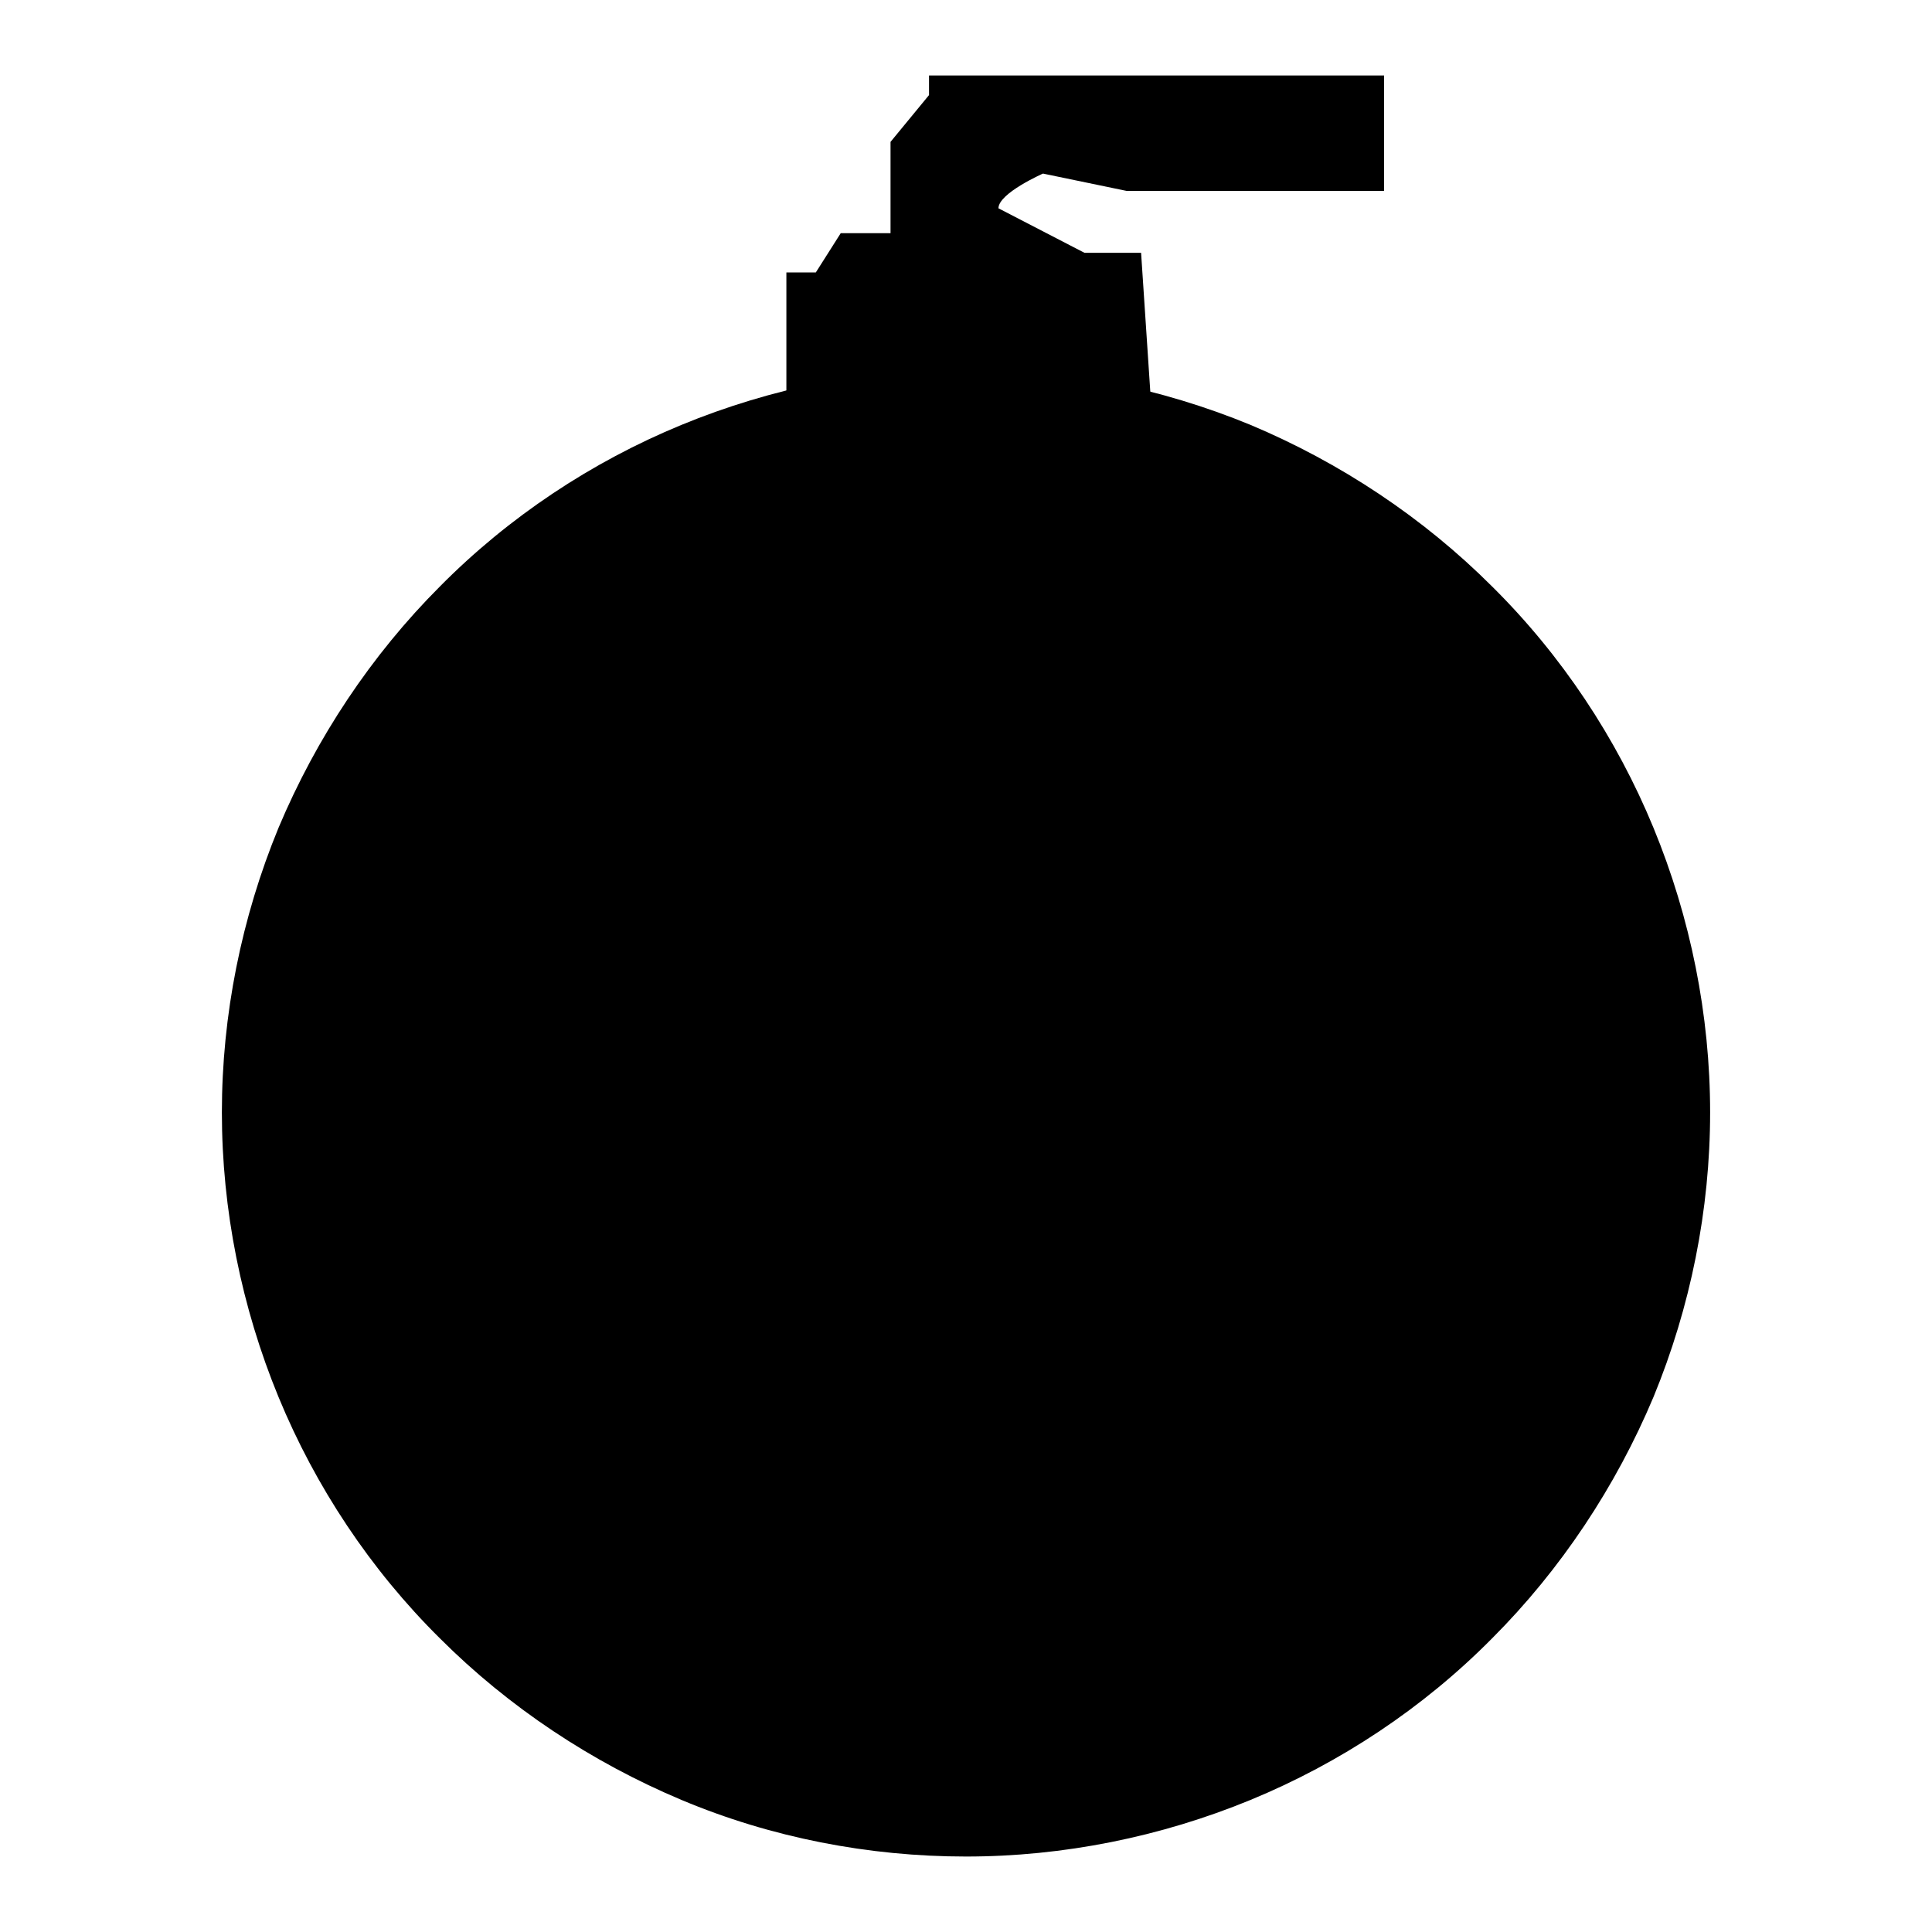
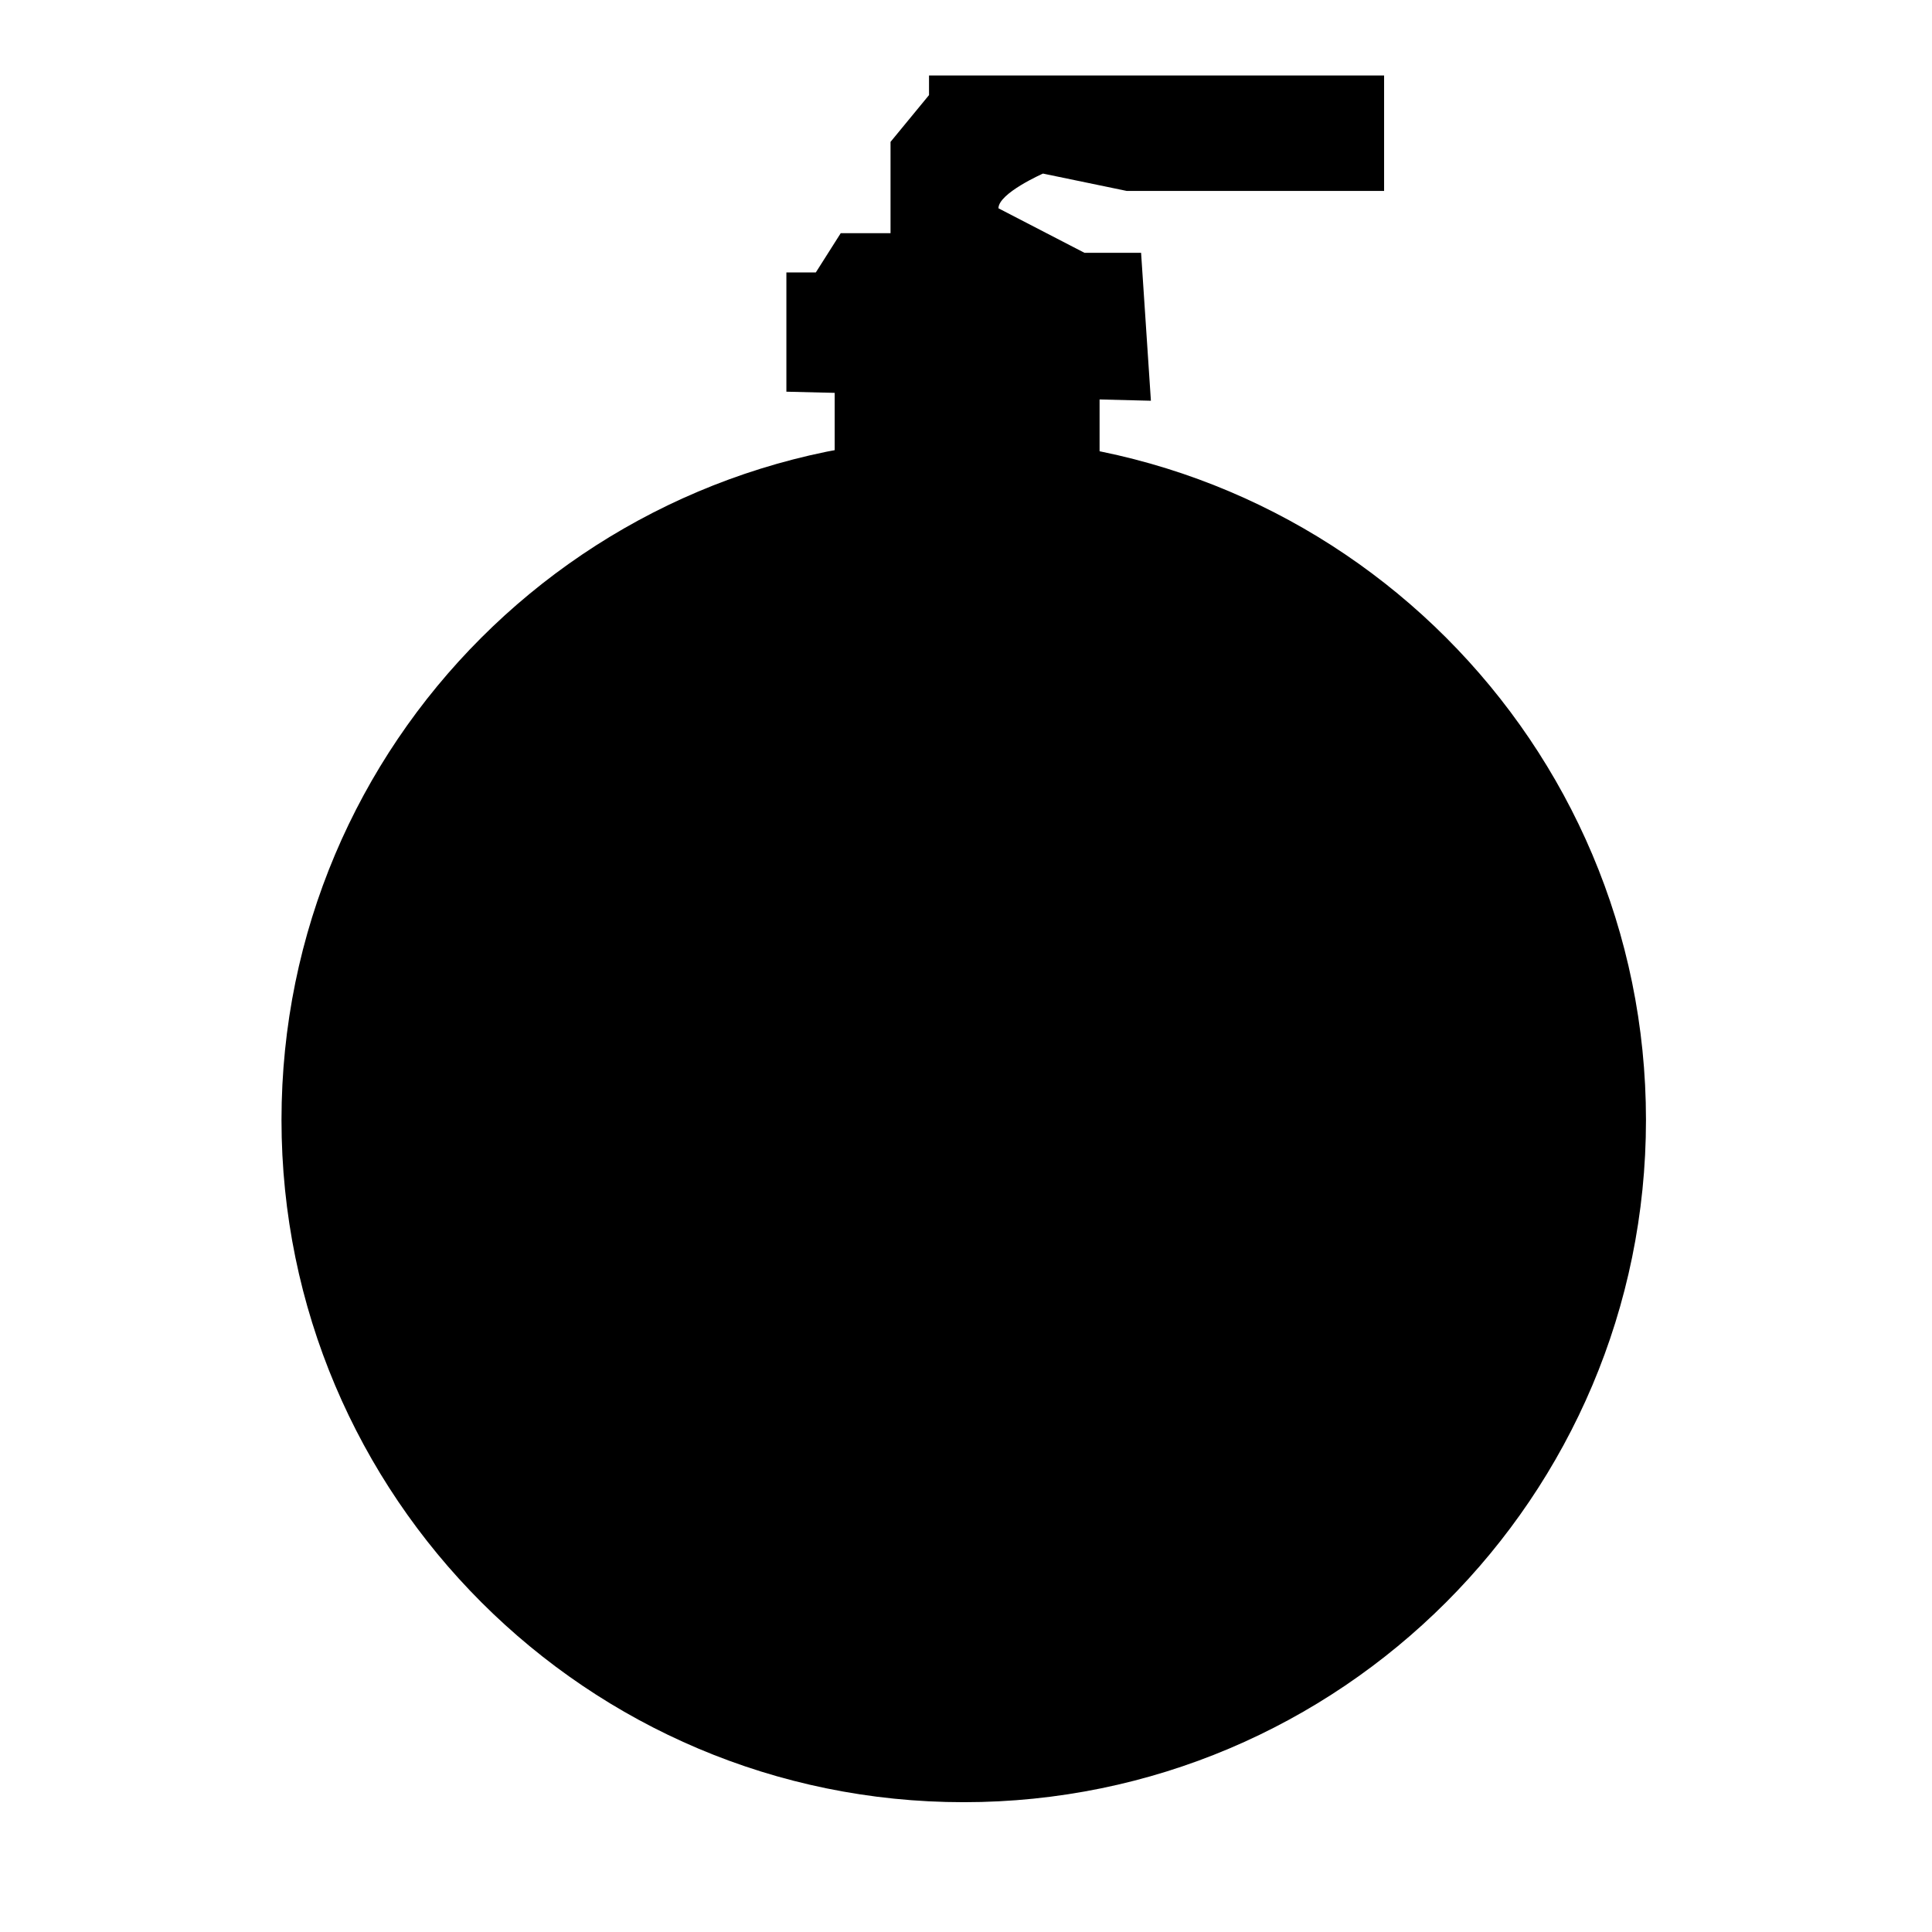
<svg xmlns="http://www.w3.org/2000/svg" version="1.1" x="0px" y="0px" viewBox="0 0 256 256" enable-background="new 0 0 256 256" xml:space="preserve">
  <g>
    <g>
      <path fill="#000000" d="M104.2,51.9V44v-7.9h3.9l3.3-5.2h6.6v-3.3v-2.6v-2.6v-3.6l5.1-6.2V10H137h20.9h17h8.5v3.9v5.2v6.2h-3.3h-30.8l-11.1-2.3c0,0-5.9,2.6-5.9,4.6l11.4,5.9h7.5l1.3,19.6L104.2,51.9z" />
-       <path fill="#000000" d="M29.4,147.4c0,12.9,2.6,25.8,7.5,37.7c4.9,11.9,12.2,22.9,21.4,32c9.1,9.1,20.1,16.4,32,21.4s24.8,7.5,37.7,7.5c12.9,0,25.8-2.6,37.7-7.5c11.9-4.9,22.9-12.2,32-21.4c9.1-9.1,16.4-20.1,21.4-32c4.9-11.9,7.5-24.8,7.5-37.7c0-12.9-2.6-25.8-7.5-37.7c-4.9-11.9-12.2-22.9-21.4-32c-9.1-9.1-20.1-16.4-32-21.4c-11.9-4.9-24.8-7.5-37.7-7.5c-12.9,0-25.8,2.6-37.7,7.5c-11.9,4.9-22.9,12.2-32,21.4c-9.1,9.1-16.4,20.1-21.4,32C32,121.6,29.4,134.5,29.4,147.4L29.4,147.4z" />
      <path fill="#000000" d="M37.3,148.4c0,49.9,40.5,90.4,90.4,90.4c49.9,0,90.4-40.5,90.4-90.4c0-49.9-40.5-90.4-90.4-90.4C77.7,58.1,37.3,98.5,37.3,148.4z" />
      <path fill="#000000" d="M110.6,62.2c0-6.8,0-18.8,0-18.8V40h35.1v22.2" />
    </g>
  </g>
</svg>